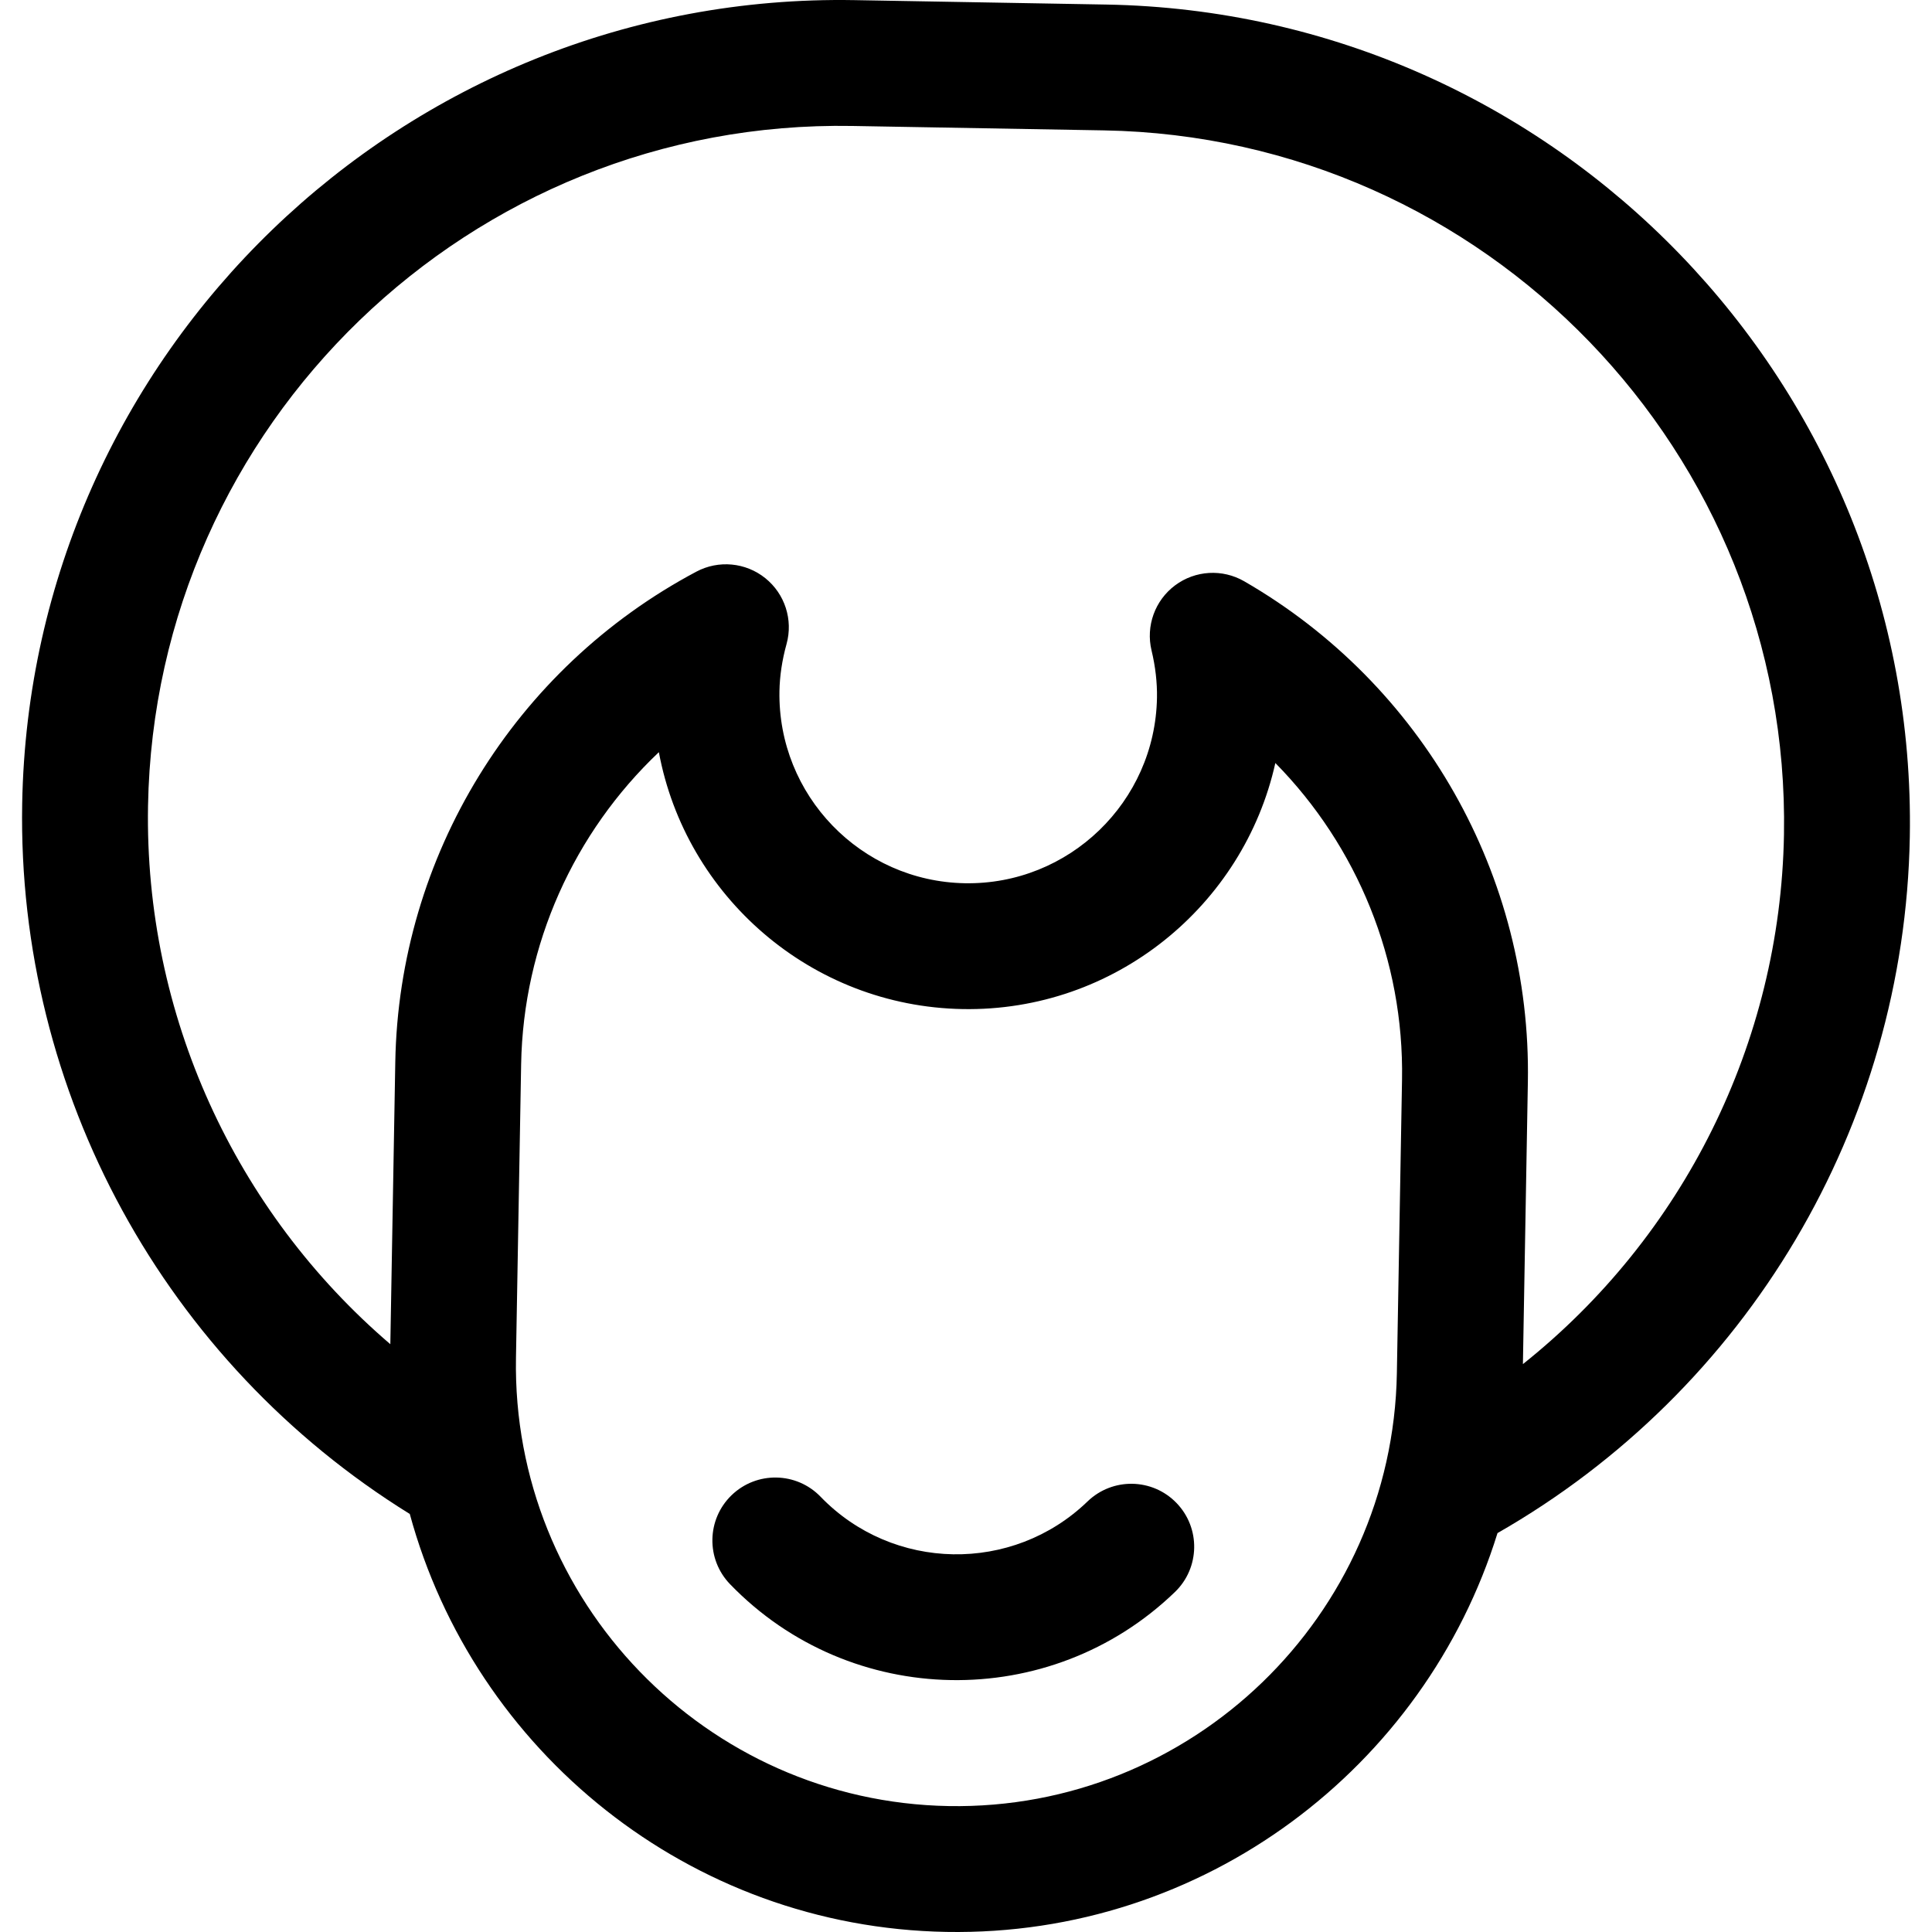
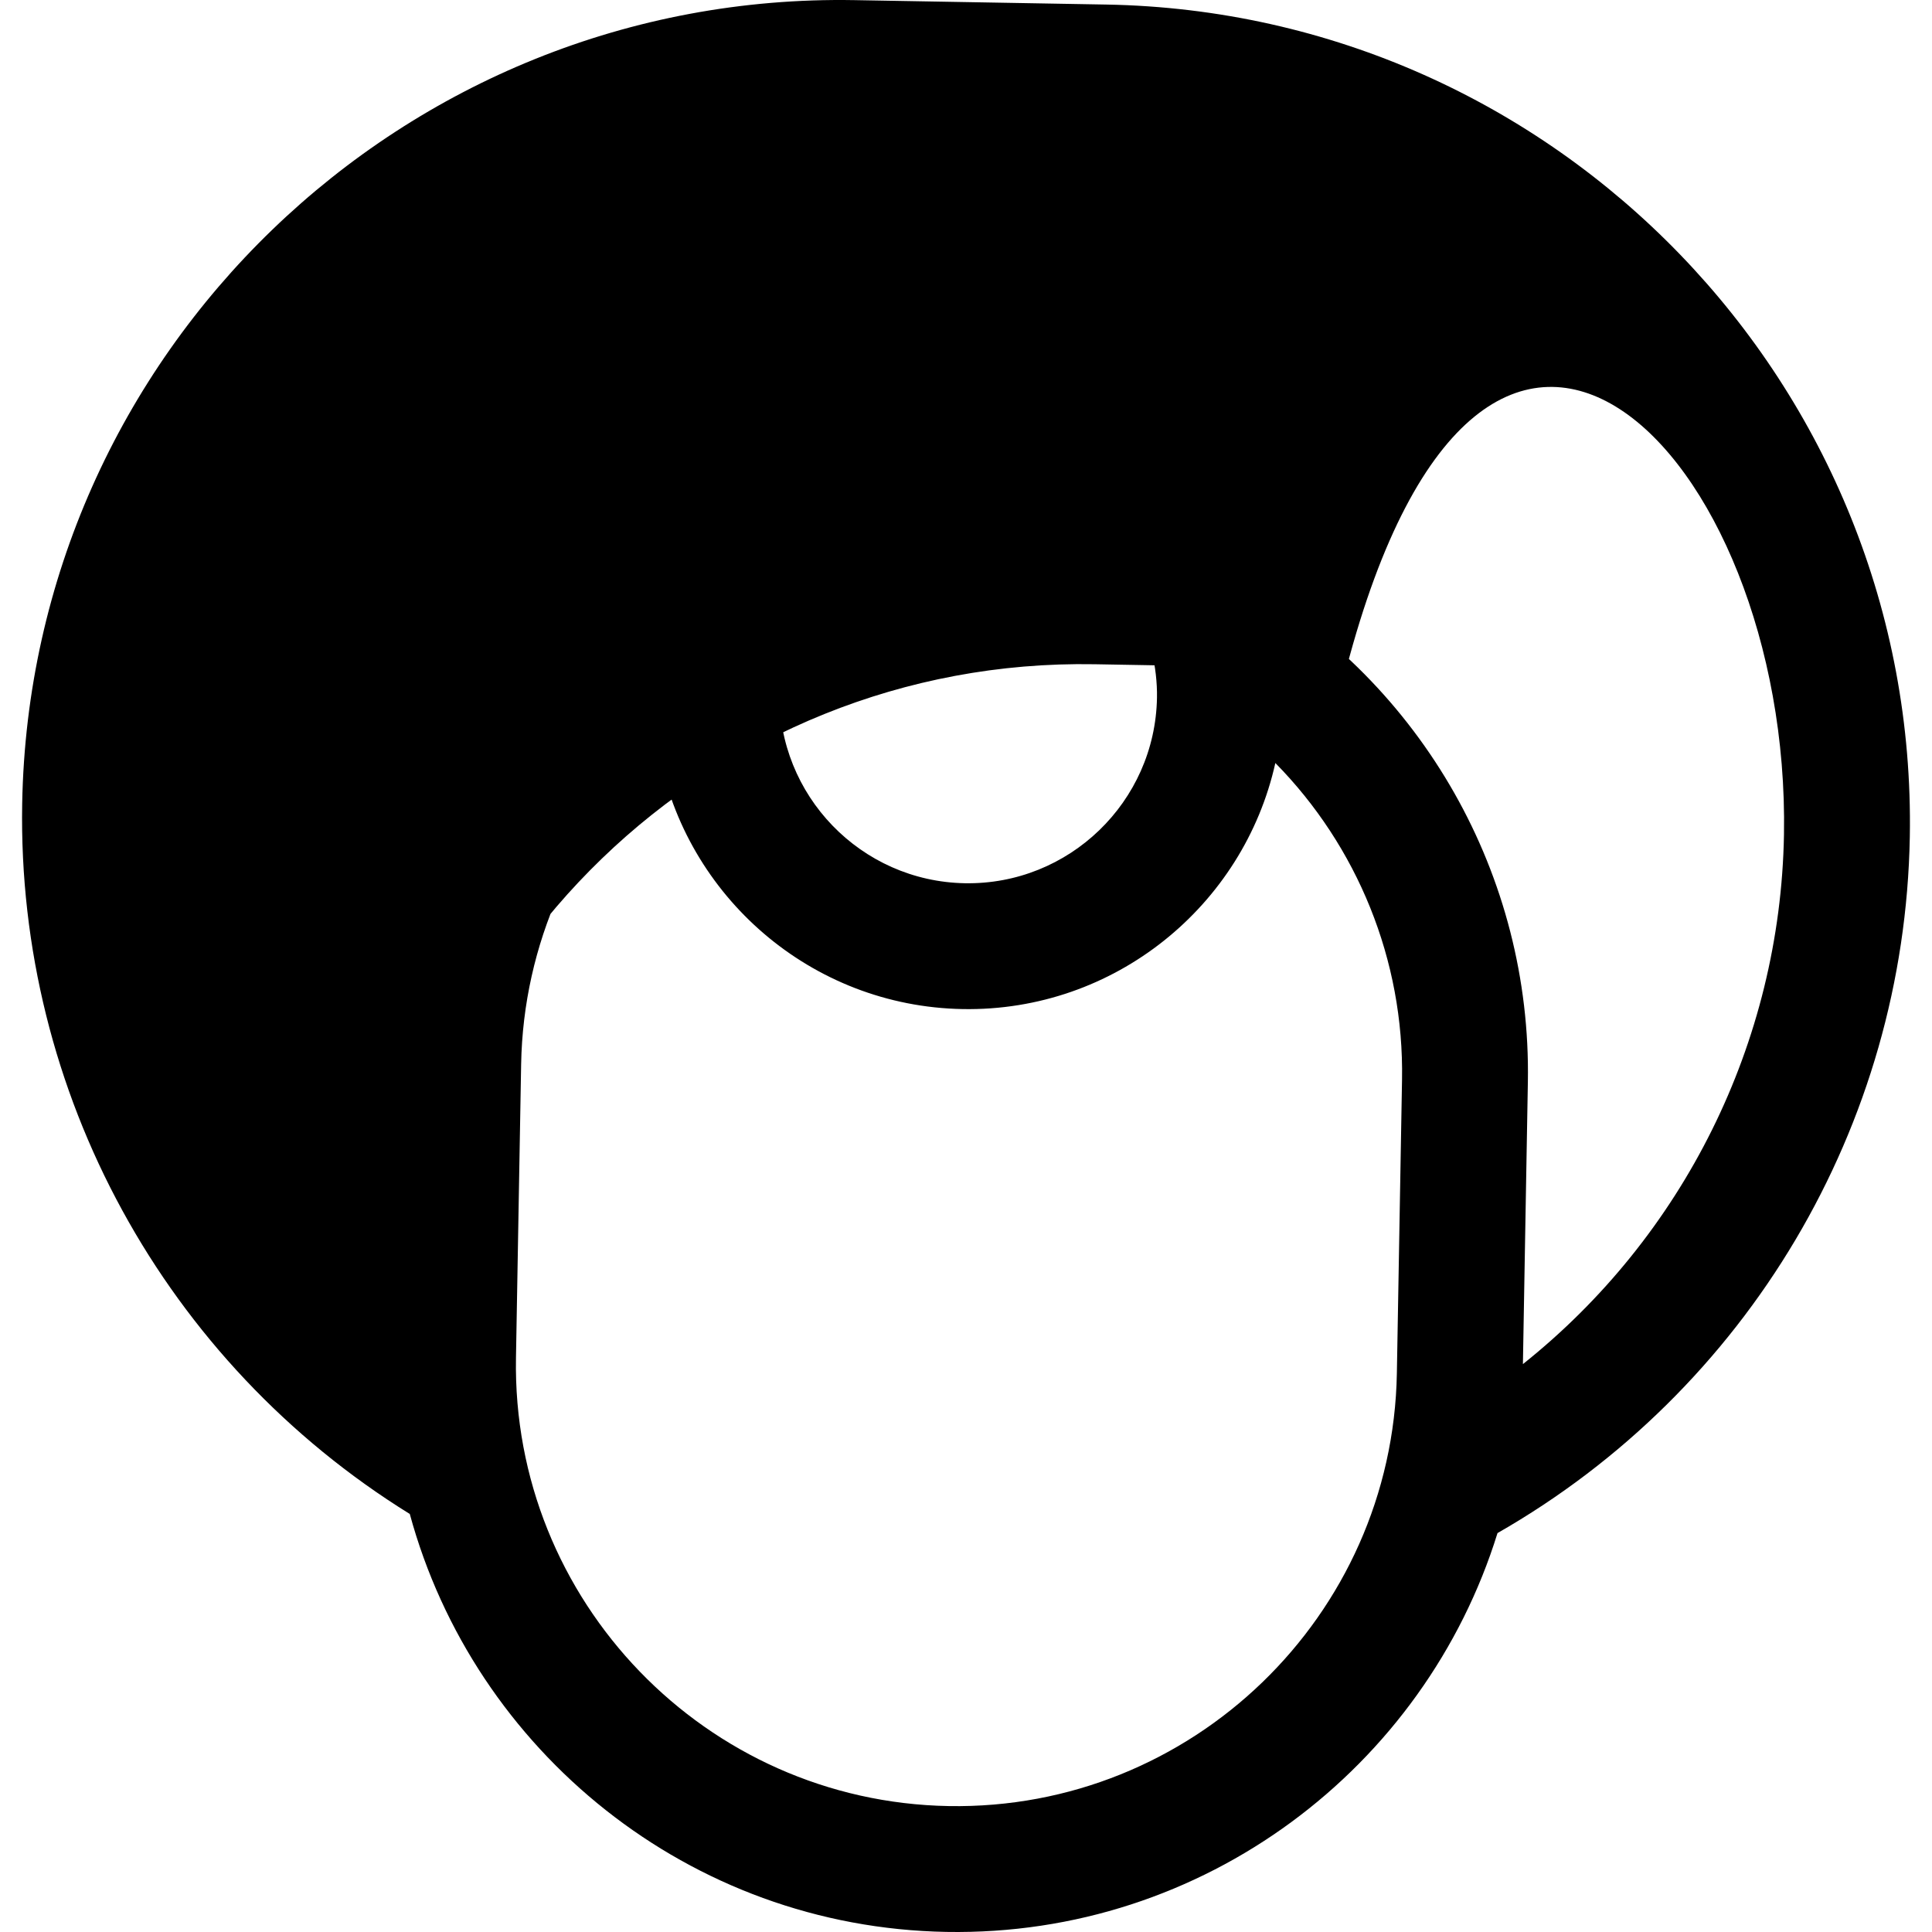
<svg xmlns="http://www.w3.org/2000/svg" fill="#000000" height="800px" width="800px" version="1.1" id="Layer_1" viewBox="0 0 512 512" xml:space="preserve">
  <g>
    <g>
-       <path d="M293.158,1.206l-66.699-1.172C106.931-2.066,7.98,93.468,5.879,212.996c-1.345,76.584,37.843,148.04,102.718,188.223    c17.064,62.77,73.995,109.559,142.227,110.758s126.77-43.561,146.029-105.693c66.247-37.88,107.921-107.915,109.266-184.498    C508.22,102.257,412.685,3.305,293.158,1.206z M371.551,286.14l-1.368,77.815c-1.131,64.362-54.412,115.802-118.773,114.672    c-64.362-1.131-115.802-54.412-114.672-118.773l1.368-77.815c0.558-31.738,14.021-61.418,36.499-82.704    c7.099,38.12,40.271,67.373,80.517,68.08c40.245,0.707,74.425-27.362,82.858-65.209    C359.697,224.267,372.109,254.402,371.551,286.14z M472.771,221.199c-0.972,55.291-26.805,106.533-69.184,140.303l1.314-74.776    c0.958-54.533-27.848-105.376-75.177-132.684c-5.774-3.33-12.974-2.904-18.313,1.082c-5.34,3.987-7.794,10.77-6.241,17.25    c1.027,4.284,1.511,8.505,1.44,12.547c-0.485,27.584-23.319,49.629-50.903,49.146c-27.583-0.485-49.629-23.319-49.146-50.903    c0.071-4.041,0.704-8.244,1.88-12.489c1.78-6.422-0.435-13.286-5.631-17.459c-5.197-4.17-12.378-4.849-18.263-1.724    c-48.259,25.63-78.833,75.428-79.792,129.961l-1.314,74.776C62.275,320.99,38.258,268.872,39.229,213.58    c1.777-101.137,85.504-181.974,186.644-180.198l66.699,1.172C393.711,36.331,474.548,120.06,472.771,221.199z" />
+       <path d="M293.158,1.206l-66.699-1.172C106.931-2.066,7.98,93.468,5.879,212.996c-1.345,76.584,37.843,148.04,102.718,188.223    c17.064,62.77,73.995,109.559,142.227,110.758s126.77-43.561,146.029-105.693c66.247-37.88,107.921-107.915,109.266-184.498    C508.22,102.257,412.685,3.305,293.158,1.206z M371.551,286.14l-1.368,77.815c-1.131,64.362-54.412,115.802-118.773,114.672    c-64.362-1.131-115.802-54.412-114.672-118.773l1.368-77.815c0.558-31.738,14.021-61.418,36.499-82.704    c7.099,38.12,40.271,67.373,80.517,68.08c40.245,0.707,74.425-27.362,82.858-65.209    C359.697,224.267,372.109,254.402,371.551,286.14z M472.771,221.199c-0.972,55.291-26.805,106.533-69.184,140.303l1.314-74.776    c0.958-54.533-27.848-105.376-75.177-132.684c-5.774-3.33-12.974-2.904-18.313,1.082c-5.34,3.987-7.794,10.77-6.241,17.25    c1.027,4.284,1.511,8.505,1.44,12.547c-0.485,27.584-23.319,49.629-50.903,49.146c-27.583-0.485-49.629-23.319-49.146-50.903    c0.071-4.041,0.704-8.244,1.88-12.489c1.78-6.422-0.435-13.286-5.631-17.459c-5.197-4.17-12.378-4.849-18.263-1.724    c-48.259,25.63-78.833,75.428-79.792,129.961l-1.314,74.776c1.777-101.137,85.504-181.974,186.644-180.198l66.699,1.172C393.711,36.331,474.548,120.06,472.771,221.199z" />
    </g>
  </g>
  <g>
    <g>
-       <path d="M311.793,398.312c-6.396-6.628-16.954-6.811-23.582-0.414c-19.847,19.16-51.584,18.604-70.745-1.243    c-6.397-6.625-16.955-6.811-23.582-0.415c-6.625,6.397-6.811,16.955-0.414,23.582c15.97,16.542,37.172,25.04,58.525,25.416    c21.347,0.375,42.845-7.379,59.382-23.345C318.004,415.496,318.191,404.939,311.793,398.312z" />
-     </g>
+       </g>
  </g>
</svg>